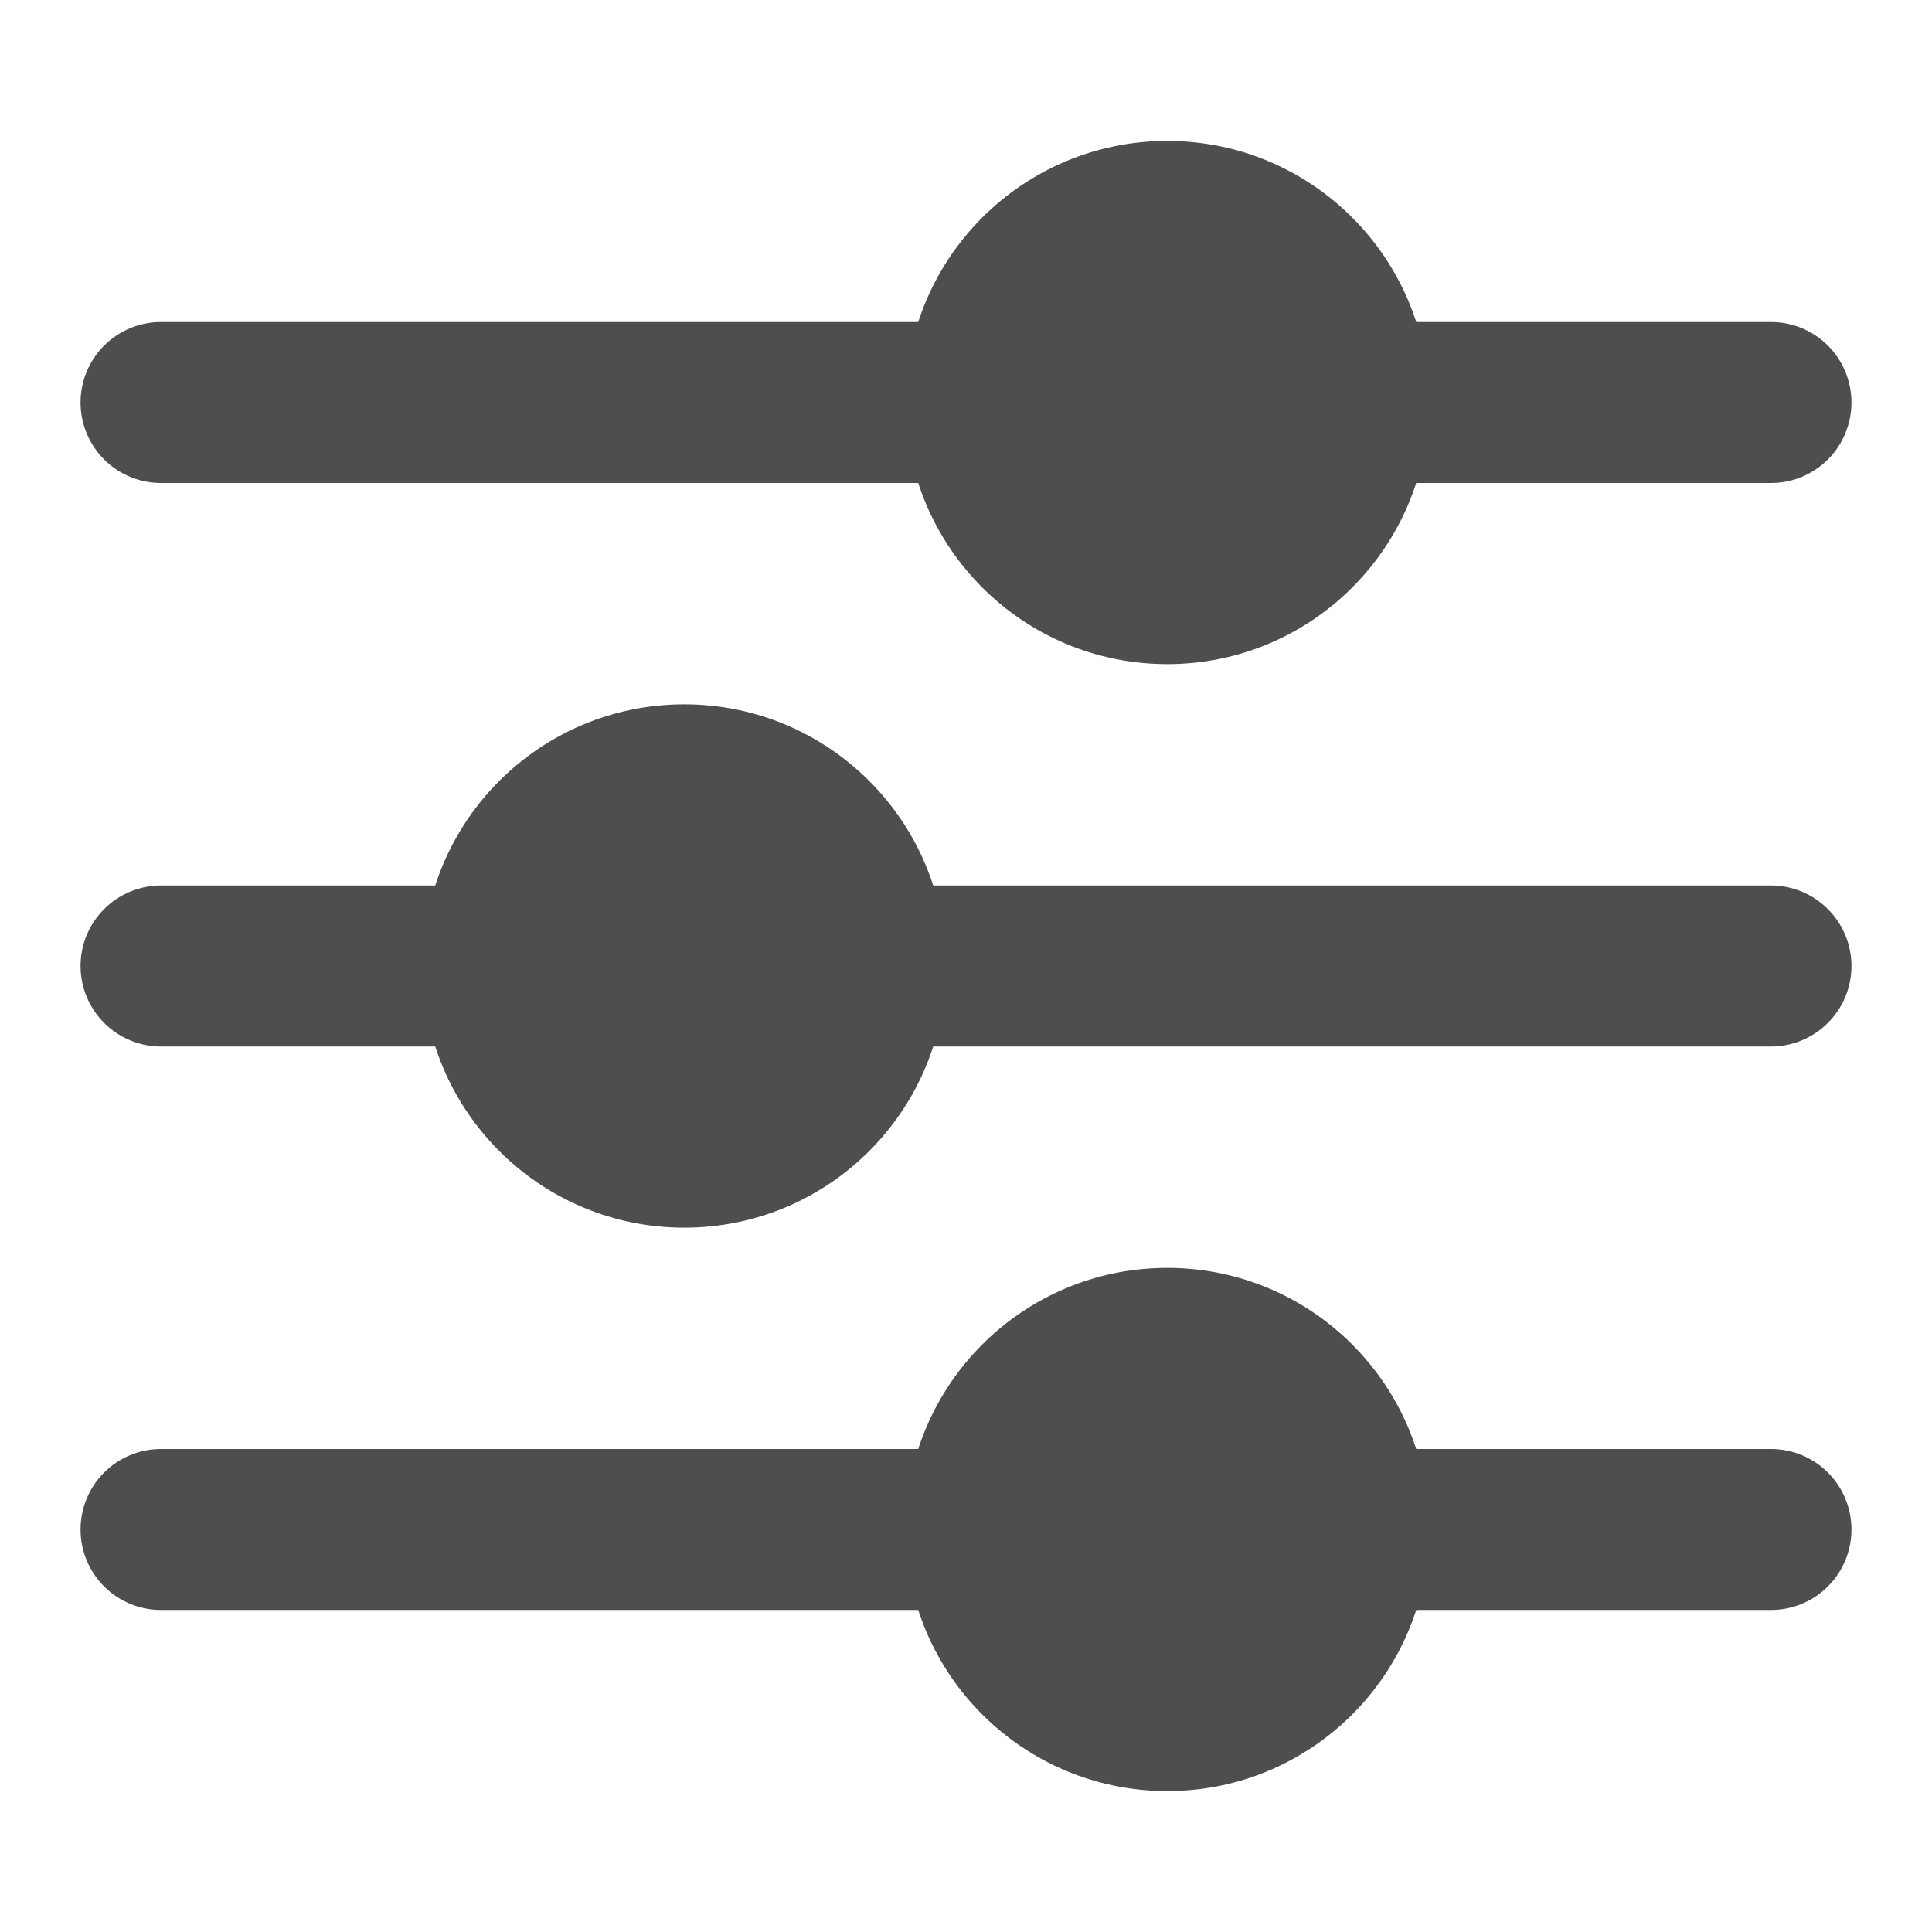
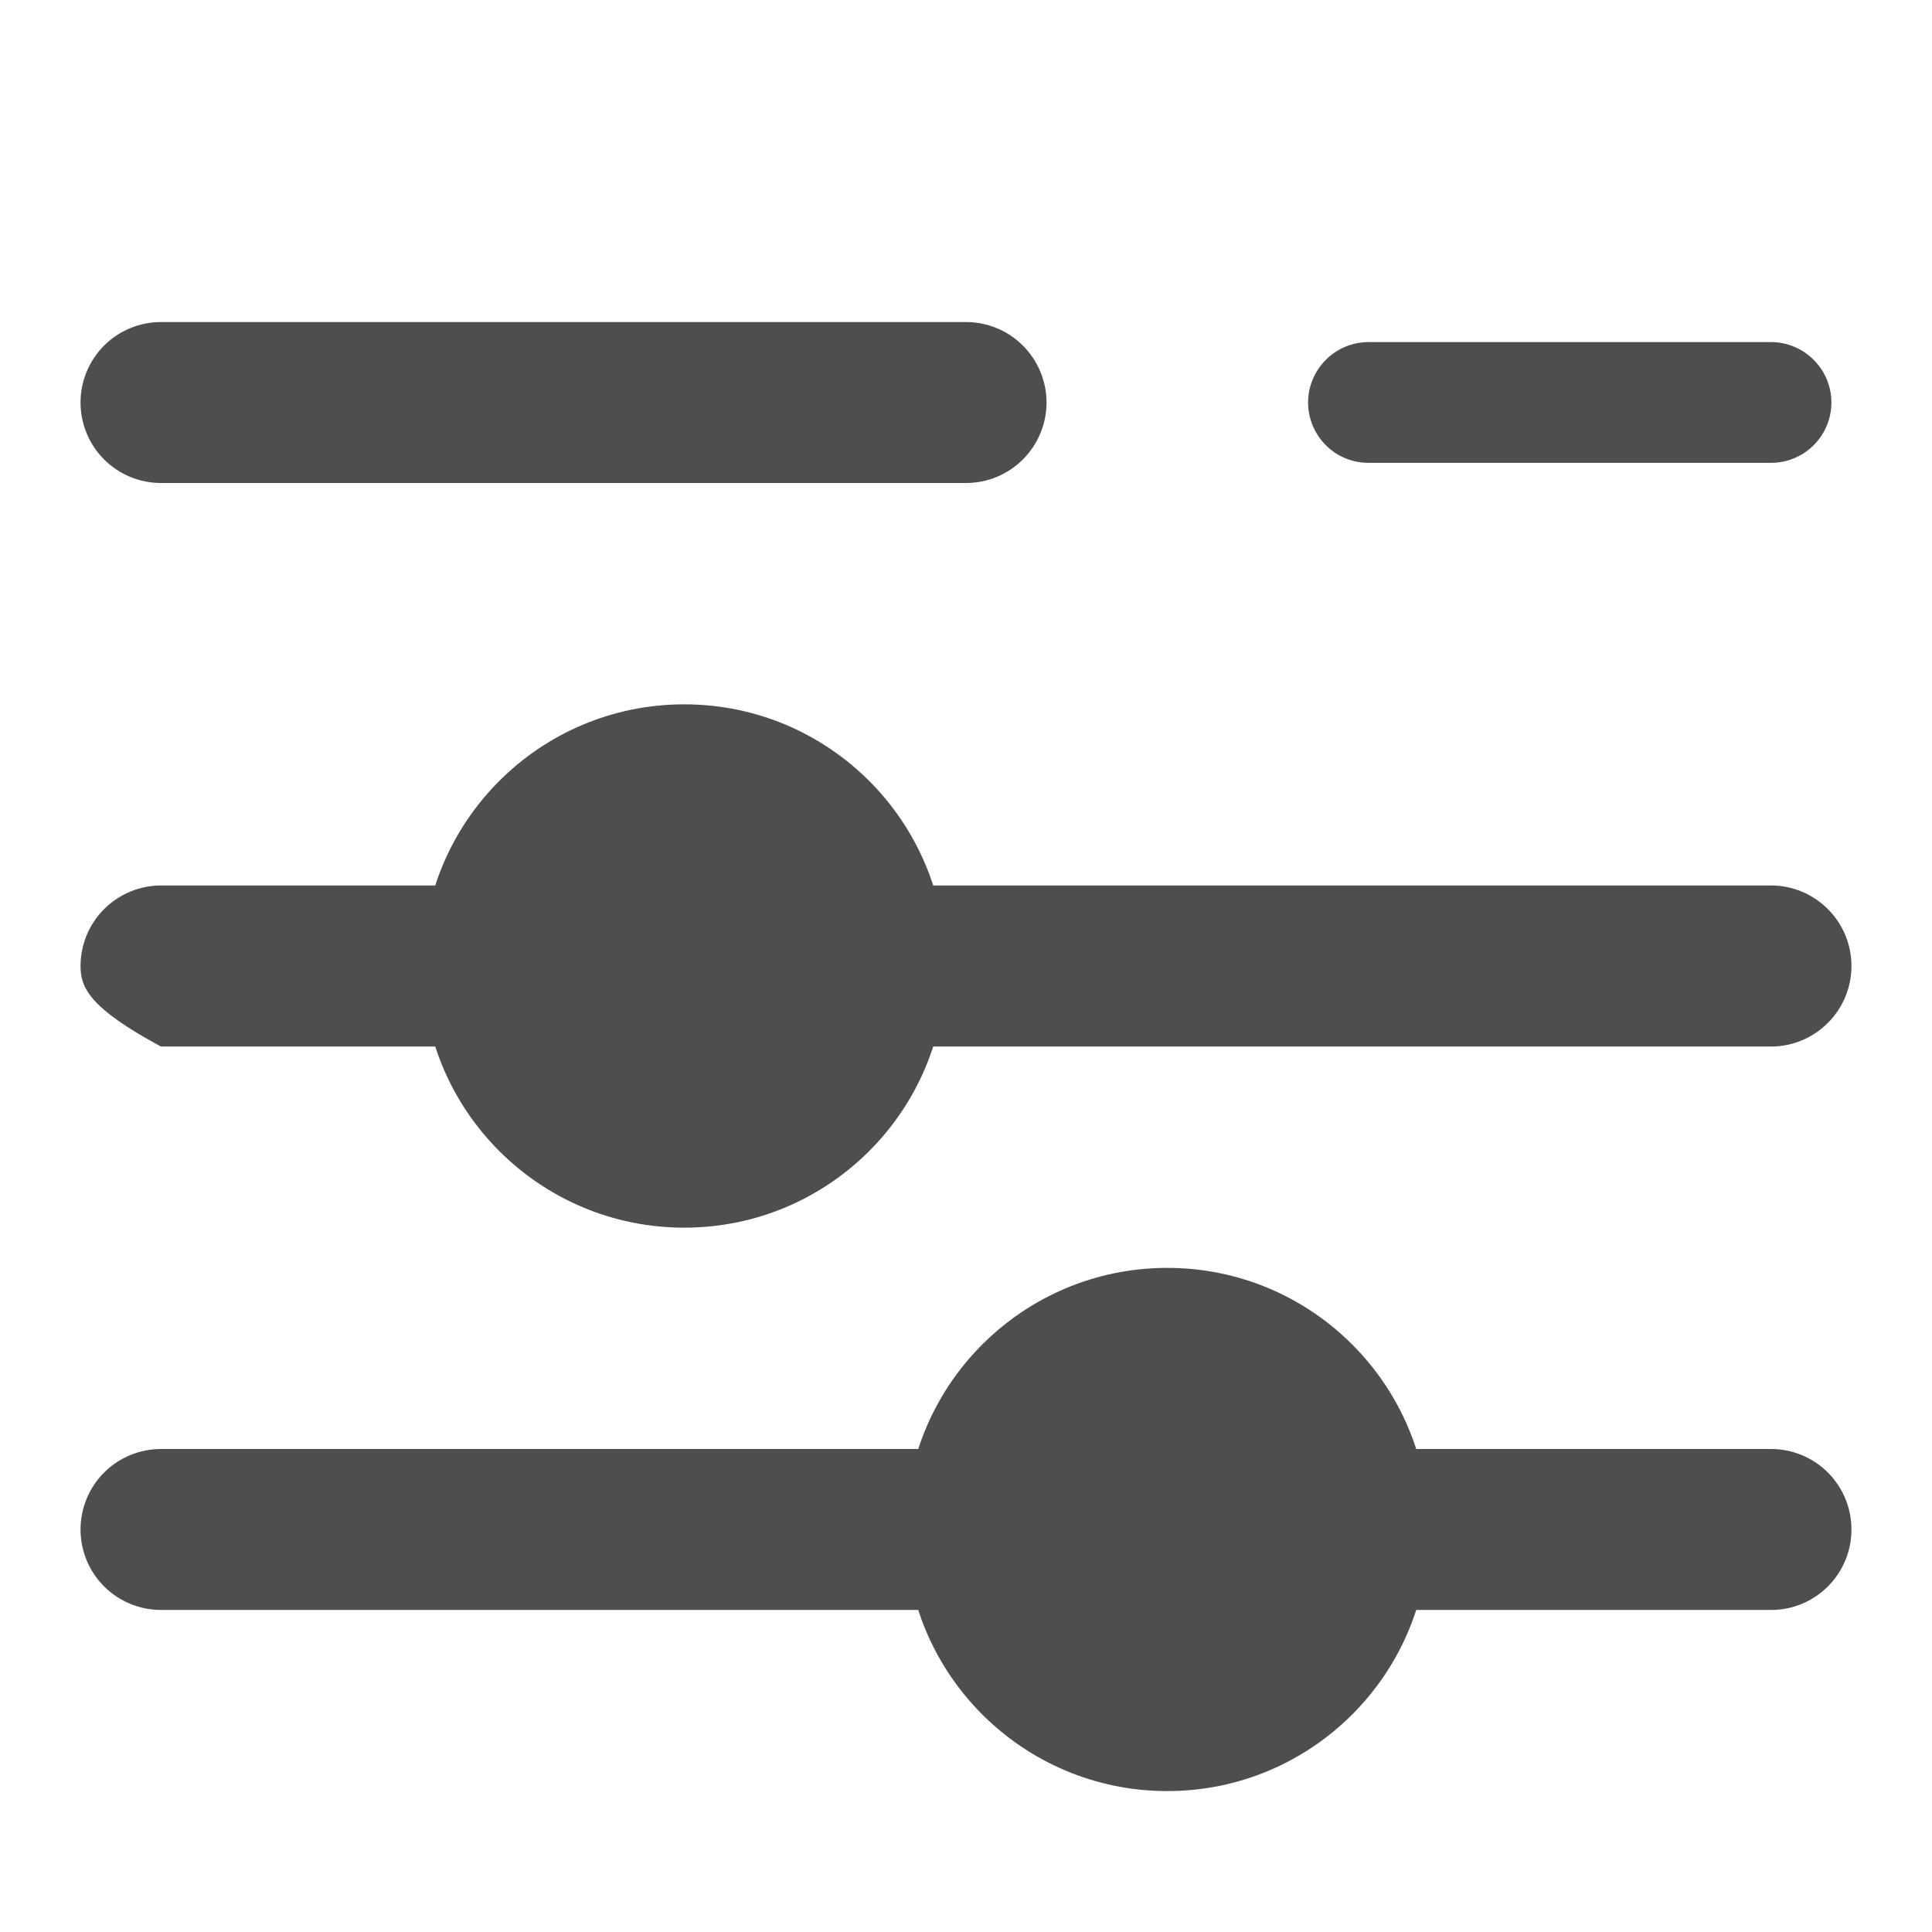
<svg xmlns="http://www.w3.org/2000/svg" width="16" height="16" viewBox="0 0 16 16" fill="none">
  <g clip-path="url(#clip0_4882_8745)">
-     <path d="M1.333 8.667C1.157 8.667 0.987 8.596 0.862 8.471C0.737 8.346 0.667 8.177 0.667 8C0.667 7.823 0.737 7.654 0.862 7.529C0.987 7.404 1.157 7.333 1.333 7.333H4C4.177 7.333 4.346 7.404 4.471 7.529C4.596 7.654 4.667 7.823 4.667 8C4.667 8.177 4.596 8.346 4.471 8.471C4.346 8.596 4.177 8.667 4 8.667H1.333Z" fill="#4E4E4E" />
+     <path d="M1.333 8.667C0.737 8.346 0.667 8.177 0.667 8C0.667 7.823 0.737 7.654 0.862 7.529C0.987 7.404 1.157 7.333 1.333 7.333H4C4.177 7.333 4.346 7.404 4.471 7.529C4.596 7.654 4.667 7.823 4.667 8C4.667 8.177 4.596 8.346 4.471 8.471C4.346 8.596 4.177 8.667 4 8.667H1.333Z" fill="#4E4E4E" />
    <path d="M4 8.5H1.333C1.201 8.5 1.074 8.447 0.98 8.354C0.886 8.26 0.833 8.133 0.833 8C0.833 7.867 0.886 7.74 0.98 7.646C1.074 7.553 1.201 7.5 1.333 7.5H4C4.133 7.5 4.26 7.553 4.354 7.646C4.447 7.74 4.5 7.867 4.5 8C4.5 8.133 4.447 8.26 4.354 8.354C4.26 8.447 4.133 8.5 4 8.5ZM7.333 8.667C7.157 8.667 6.987 8.596 6.862 8.471C6.737 8.346 6.667 8.177 6.667 8C6.667 7.823 6.737 7.654 6.862 7.529C6.987 7.404 7.157 7.333 7.333 7.333H14.667C14.844 7.333 15.013 7.404 15.138 7.529C15.263 7.654 15.333 7.823 15.333 8C15.333 8.177 15.263 8.346 15.138 8.471C15.013 8.596 14.844 8.667 14.667 8.667H7.333Z" fill="#4E4E4E" />
    <path d="M14.667 8.5H7.333C7.201 8.5 7.074 8.447 6.98 8.354C6.886 8.26 6.833 8.133 6.833 8C6.833 7.867 6.886 7.74 6.98 7.646C7.074 7.553 7.201 7.5 7.333 7.5H14.667C14.799 7.5 14.926 7.553 15.02 7.646C15.114 7.74 15.167 7.867 15.167 8C15.167 8.133 15.114 8.26 15.02 8.354C14.926 8.447 14.799 8.5 14.667 8.5ZM1.333 4C1.157 4 0.987 3.93 0.862 3.805C0.737 3.68 0.667 3.51 0.667 3.333C0.667 3.157 0.737 2.987 0.862 2.862C0.987 2.737 1.157 2.667 1.333 2.667H8C8.177 2.667 8.346 2.737 8.471 2.862C8.596 2.987 8.667 3.157 8.667 3.333C8.667 3.51 8.596 3.68 8.471 3.805C8.346 3.93 8.177 4 8 4H1.333Z" fill="#4E4E4E" />
-     <path d="M8 3.833H1.333C1.201 3.833 1.074 3.781 0.98 3.687C0.886 3.593 0.833 3.466 0.833 3.333C0.833 3.201 0.886 3.074 0.98 2.98C1.074 2.886 1.201 2.833 1.333 2.833H8C8.133 2.833 8.26 2.886 8.354 2.98C8.447 3.074 8.5 3.201 8.5 3.333C8.5 3.466 8.447 3.593 8.354 3.687C8.26 3.781 8.133 3.833 8 3.833ZM11.333 4C11.156 4 10.987 3.93 10.862 3.805C10.737 3.68 10.667 3.51 10.667 3.333C10.667 3.157 10.737 2.987 10.862 2.862C10.987 2.737 11.156 2.667 11.333 2.667H14.667C14.844 2.667 15.013 2.737 15.138 2.862C15.263 2.987 15.333 3.157 15.333 3.333C15.333 3.51 15.263 3.68 15.138 3.805C15.013 3.93 14.844 4 14.667 4H11.333Z" fill="#4E4E4E" />
    <path d="M14.667 3.833H11.333C11.201 3.833 11.073 3.781 10.98 3.687C10.886 3.593 10.833 3.466 10.833 3.333C10.833 3.201 10.886 3.074 10.98 2.98C11.073 2.886 11.201 2.833 11.333 2.833H14.667C14.799 2.833 14.926 2.886 15.02 2.98C15.114 3.074 15.167 3.201 15.167 3.333C15.167 3.466 15.114 3.593 15.02 3.687C14.926 3.781 14.799 3.833 14.667 3.833ZM1.333 13.333C1.157 13.333 0.987 13.263 0.862 13.138C0.737 13.013 0.667 12.844 0.667 12.667C0.667 12.49 0.737 12.32 0.862 12.195C0.987 12.07 1.157 12 1.333 12H8C8.177 12 8.346 12.07 8.471 12.195C8.596 12.32 8.667 12.49 8.667 12.667C8.667 12.844 8.596 13.013 8.471 13.138C8.346 13.263 8.177 13.333 8 13.333H1.333Z" fill="#4E4E4E" />
    <path d="M8 13.167H1.333C1.201 13.167 1.074 13.114 0.98 13.02C0.886 12.927 0.833 12.799 0.833 12.667C0.833 12.534 0.886 12.407 0.98 12.313C1.074 12.219 1.201 12.167 1.333 12.167H8C8.133 12.167 8.26 12.219 8.354 12.313C8.447 12.407 8.5 12.534 8.5 12.667C8.5 12.799 8.447 12.927 8.354 13.02C8.26 13.114 8.133 13.167 8 13.167ZM11.333 13.333C11.156 13.333 10.987 13.263 10.862 13.138C10.737 13.013 10.667 12.844 10.667 12.667C10.667 12.49 10.737 12.32 10.862 12.195C10.987 12.07 11.156 12 11.333 12H14.667C14.844 12 15.013 12.07 15.138 12.195C15.263 12.32 15.333 12.49 15.333 12.667C15.333 12.844 15.263 13.013 15.138 13.138C15.013 13.263 14.844 13.333 14.667 13.333H11.333Z" fill="#4E4E4E" />
    <path d="M14.667 13.167H11.333C11.201 13.167 11.073 13.114 10.98 13.02C10.886 12.927 10.833 12.799 10.833 12.667C10.833 12.534 10.886 12.407 10.98 12.313C11.073 12.219 11.201 12.167 11.333 12.167H14.667C14.799 12.167 14.926 12.219 15.02 12.313C15.114 12.407 15.167 12.534 15.167 12.667C15.167 12.799 15.114 12.927 15.02 13.02C14.926 13.114 14.799 13.167 14.667 13.167Z" fill="#4E4E4E" />
    <path d="M5.667 10.167C6.863 10.167 7.833 9.197 7.833 8C7.833 6.803 6.863 5.833 5.667 5.833C4.47 5.833 3.5 6.803 3.5 8C3.5 9.197 4.47 10.167 5.667 10.167Z" fill="#4E4E4E" />
-     <path d="M9.667 5.5C10.863 5.5 11.833 4.53 11.833 3.333C11.833 2.137 10.863 1.167 9.667 1.167C8.47 1.167 7.5 2.137 7.5 3.333C7.5 4.53 8.47 5.5 9.667 5.5Z" fill="#4E4E4E" />
    <path d="M9.667 14.833C10.863 14.833 11.833 13.863 11.833 12.667C11.833 11.47 10.863 10.5 9.667 10.5C8.47 10.5 7.5 11.47 7.5 12.667C7.5 13.863 8.47 14.833 9.667 14.833Z" fill="#4E4E4E" />
  </g>
  <defs>
    <clipPath id="clip0_4882_8745">
      <rect width="16" height="16" fill="white" />
    </clipPath>
  </defs>
</svg>